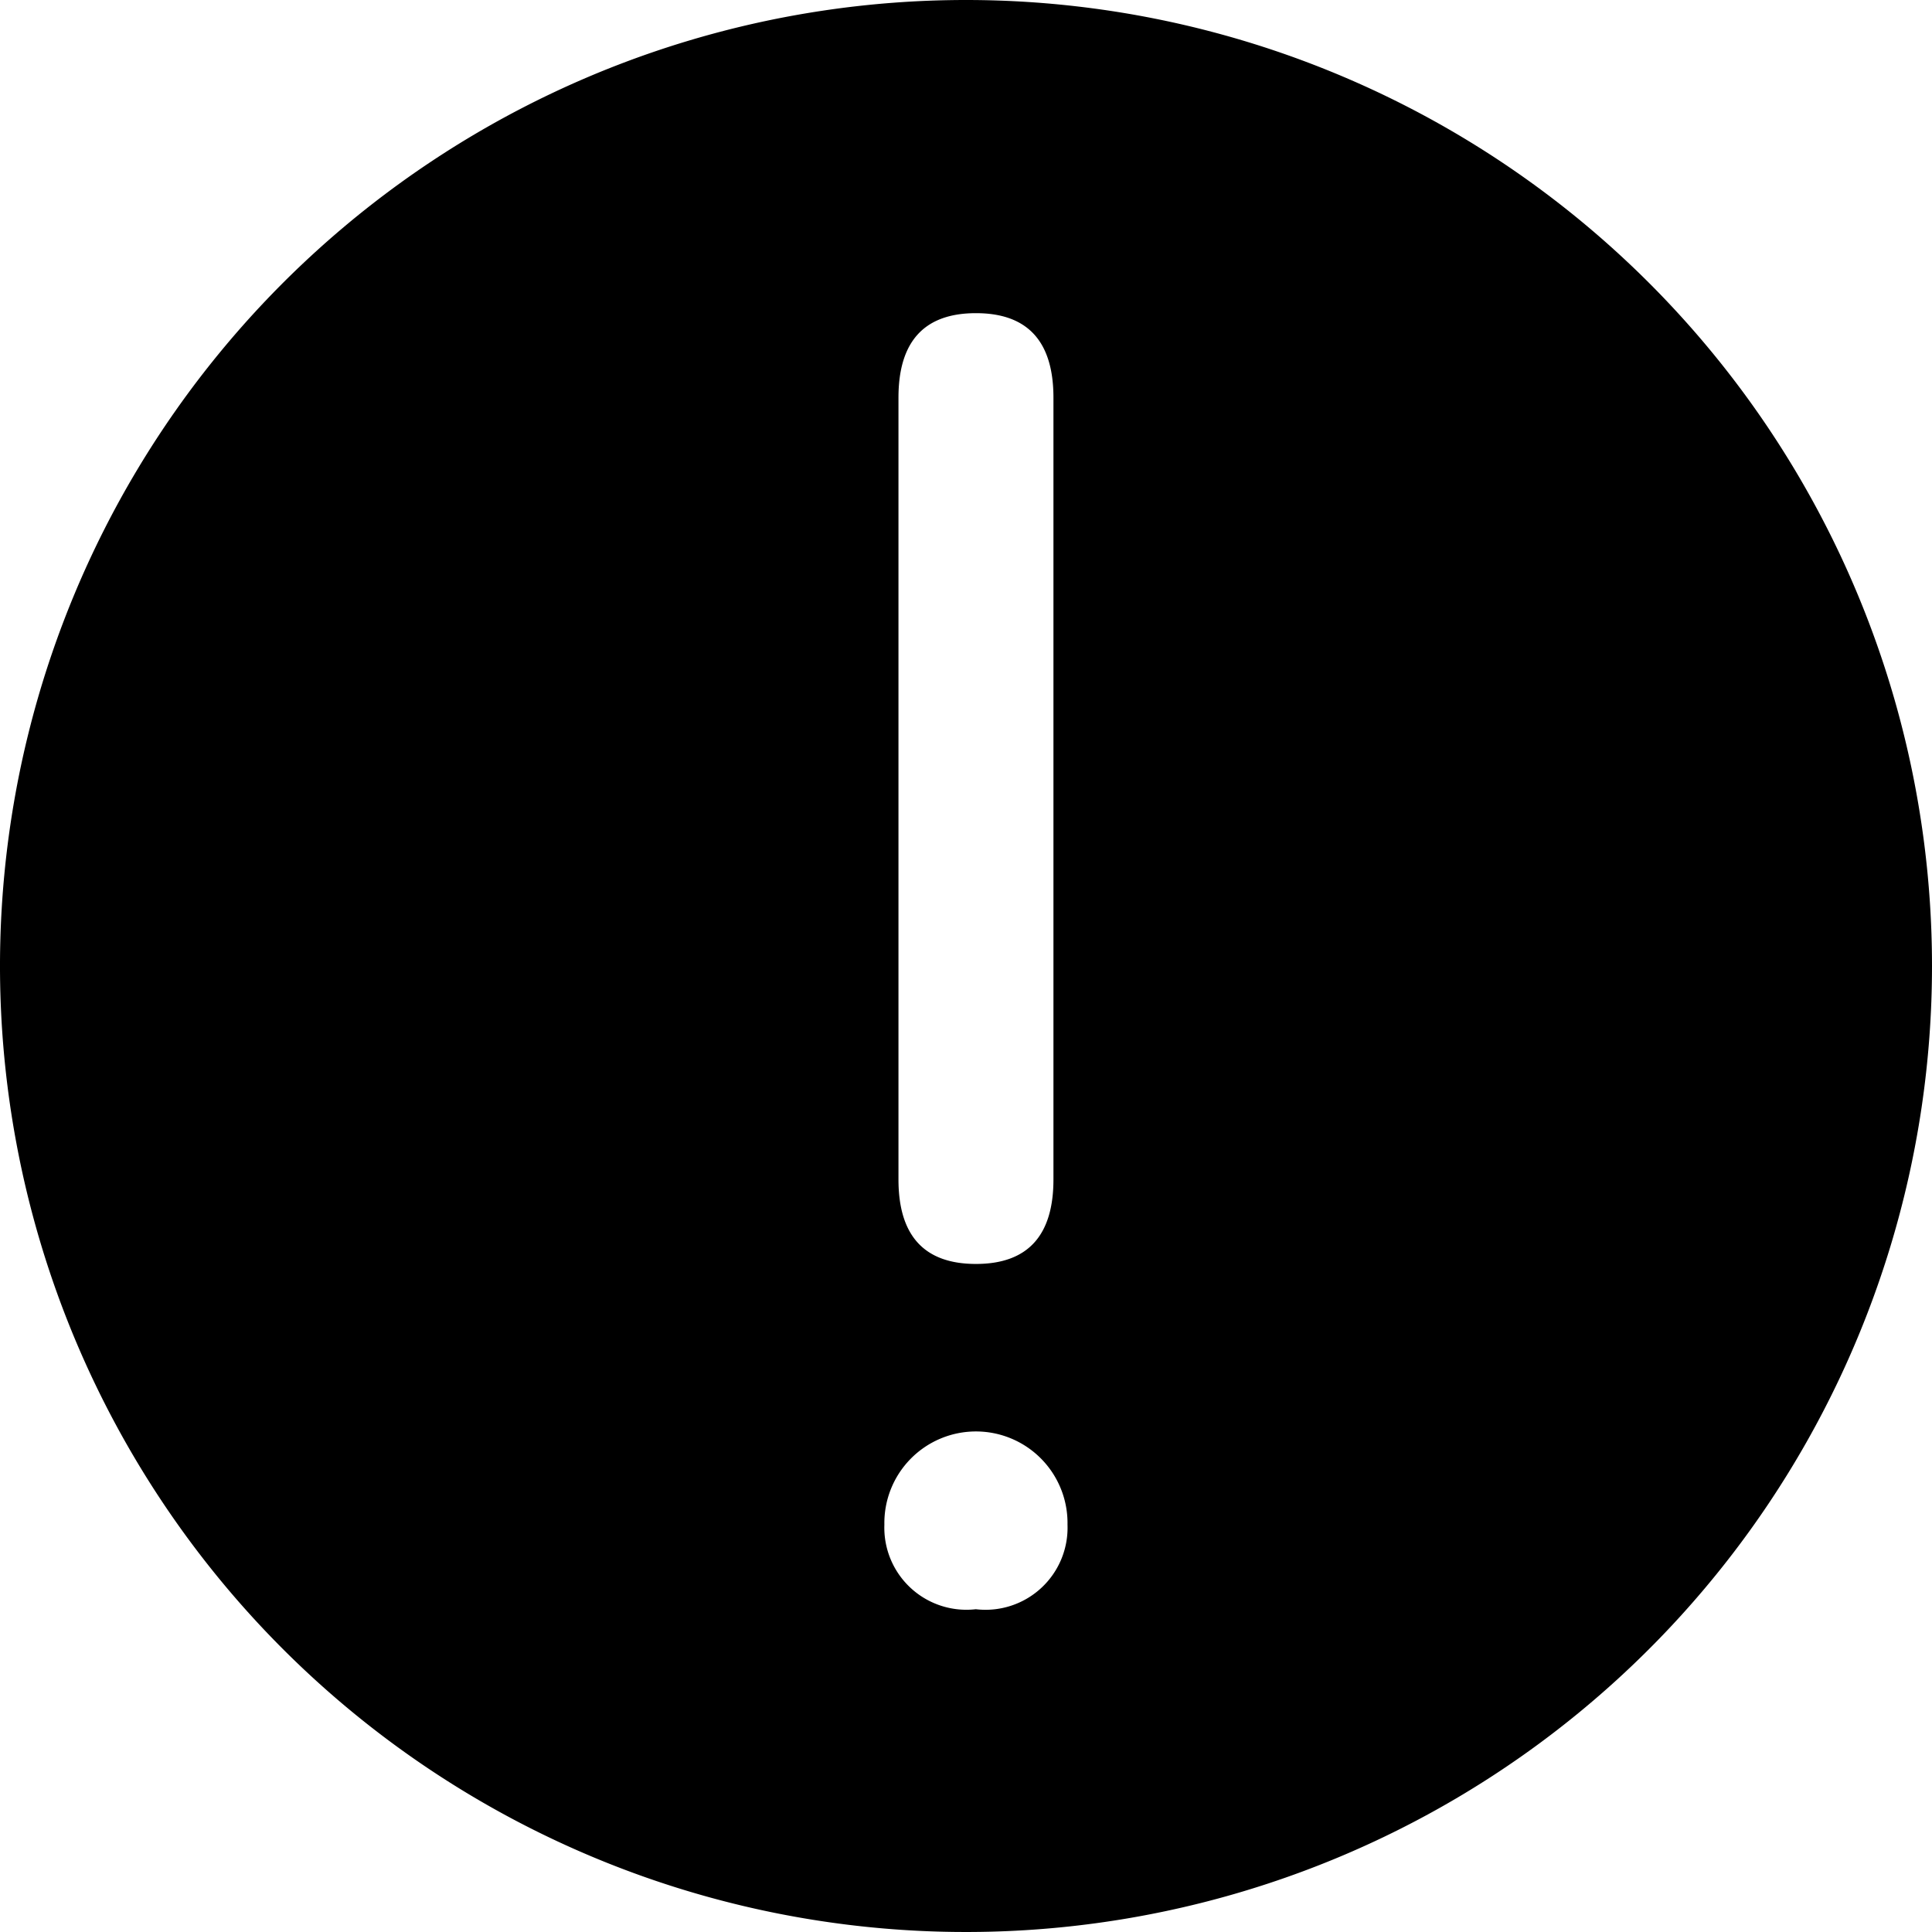
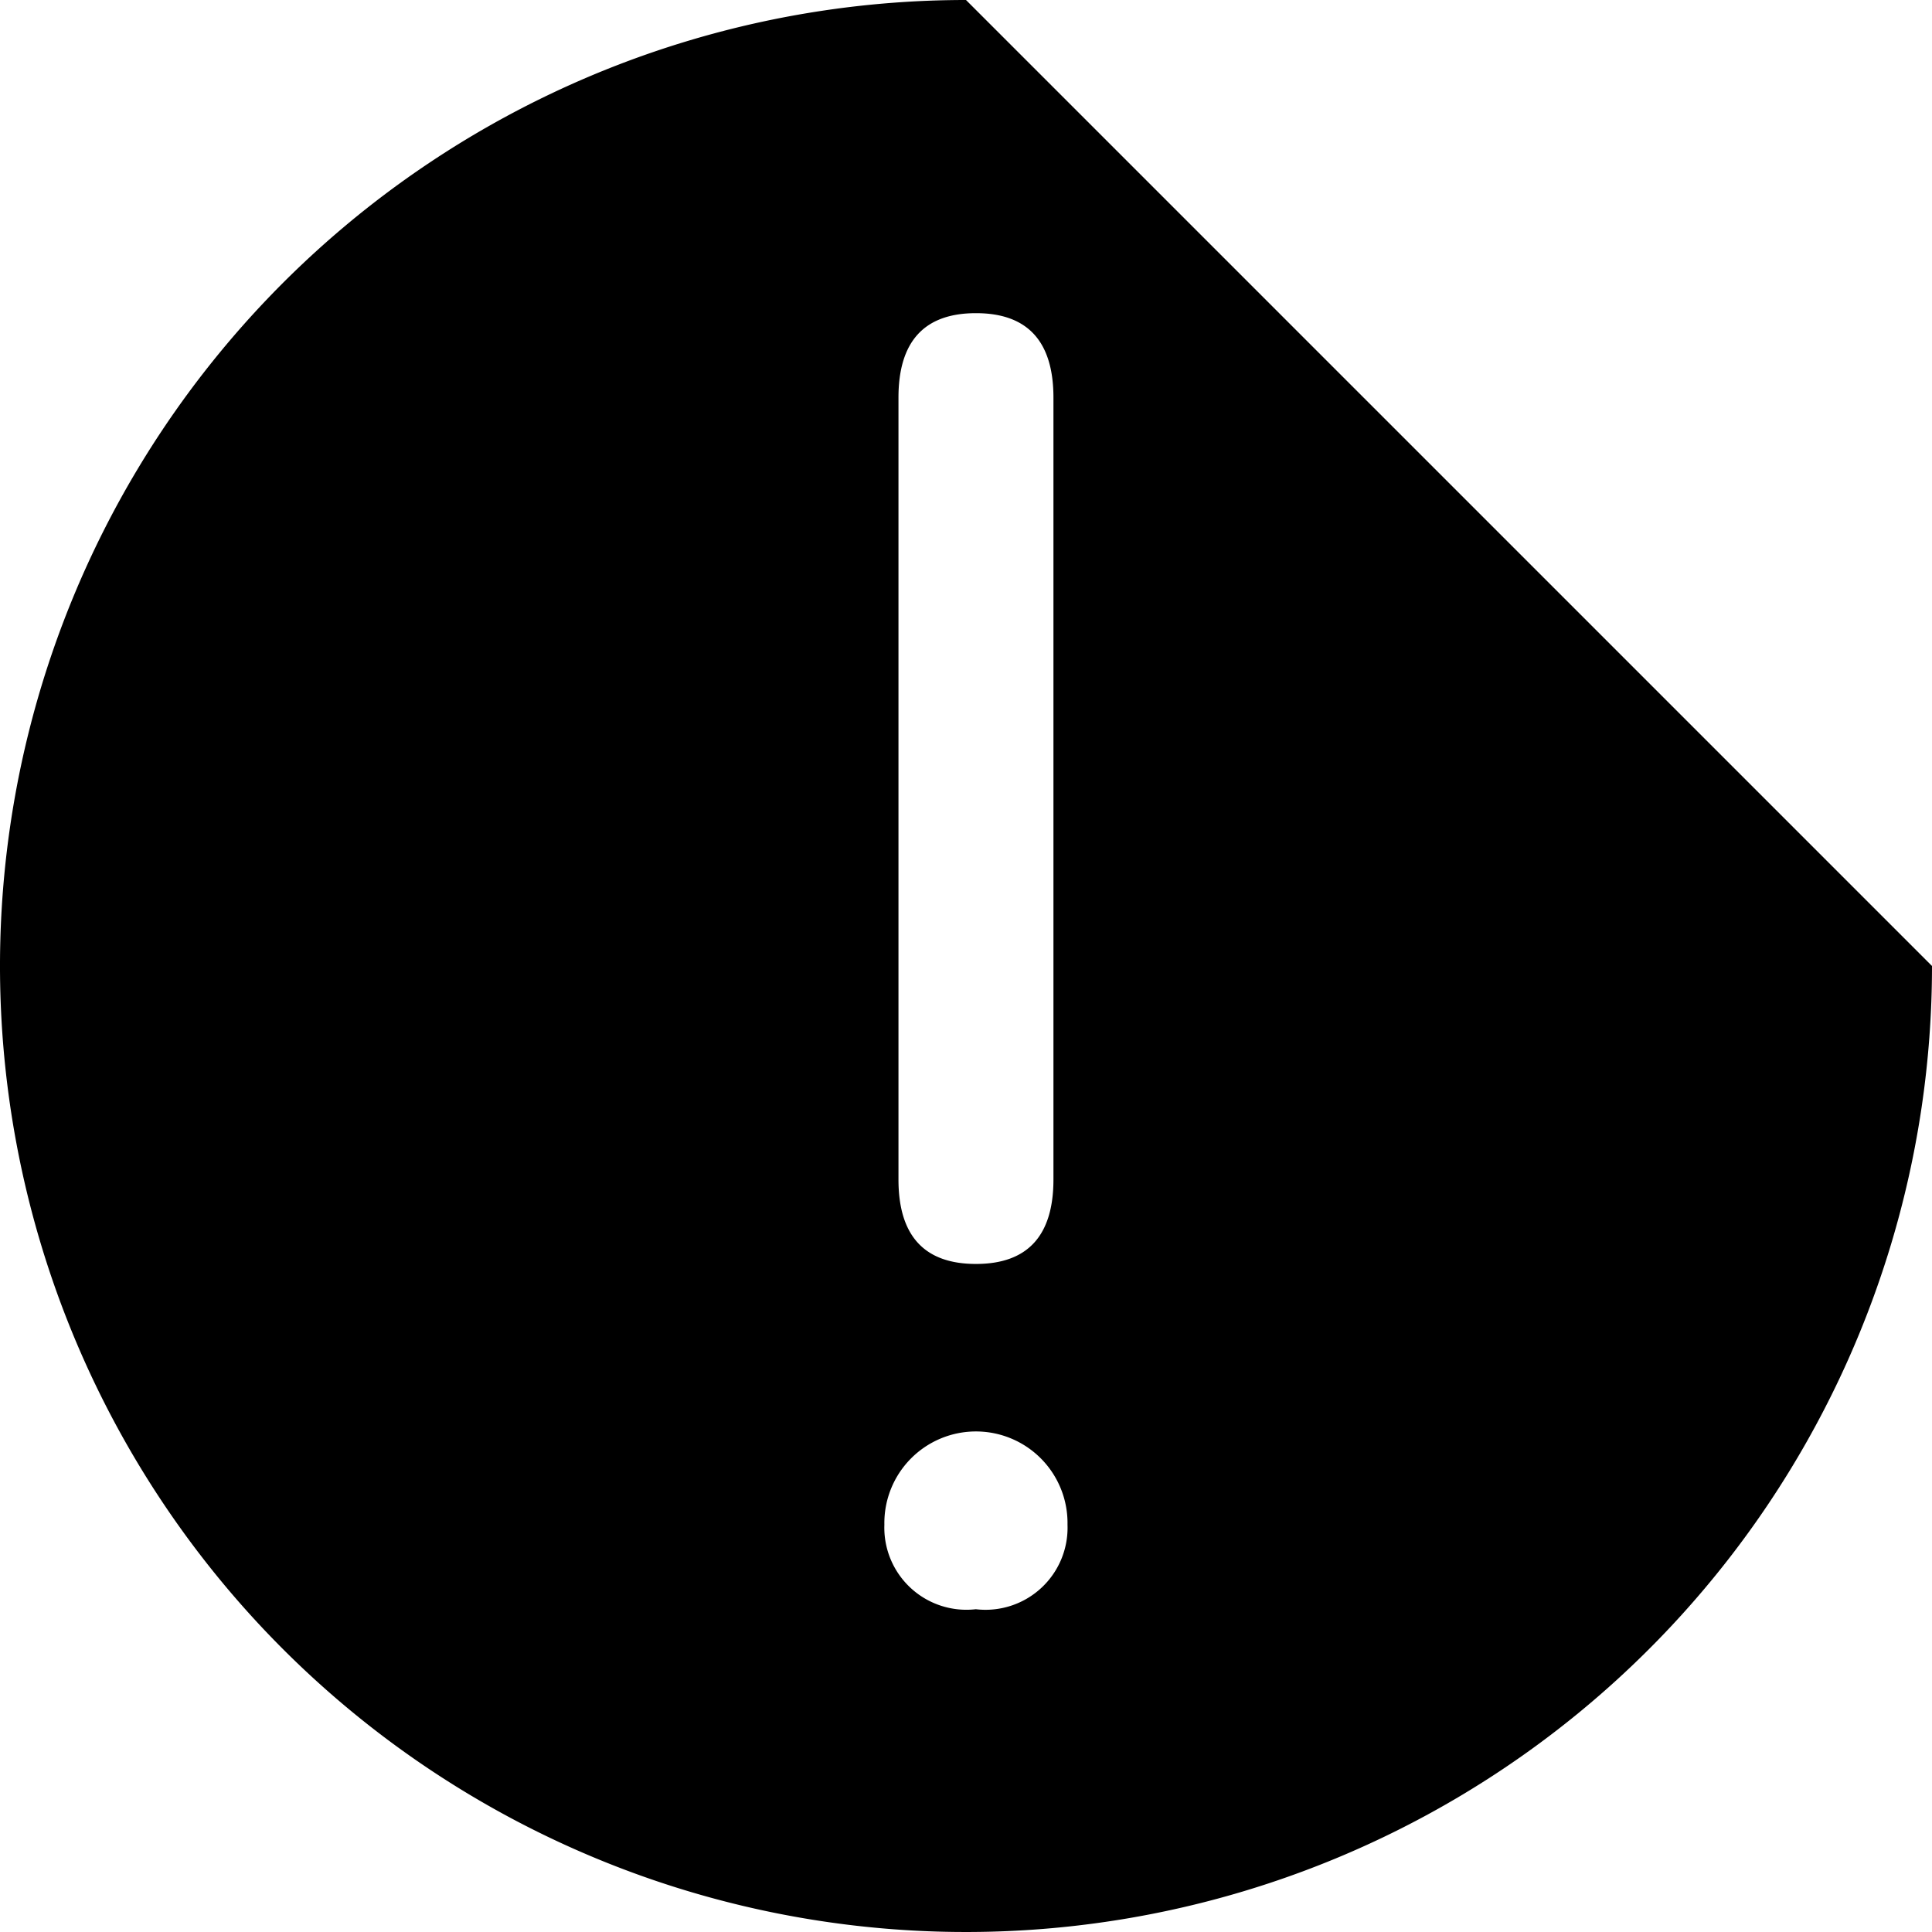
<svg xmlns="http://www.w3.org/2000/svg" width="65" height="65" viewBox="0 0 65 65">
-   <path id="路径_22113" data-name="路径 22113" d="M96.883,64.383a32.5,32.5,0,1,0,32.5,32.5A32.5,32.5,0,0,0,96.883,64.383Zm-2.272,13.38q0-2.844,2.607-2.844t2.607,2.844v26.3q0,2.844-2.607,2.844t-2.607-2.844Zm2.607,40.76a2.761,2.761,0,0,1-3.081-2.844,3.081,3.081,0,1,1,6.161,0A2.76,2.76,0,0,1,97.219,118.524Z" transform="translate(-64.383 -64.383)" />
+   <path id="路径_22113" data-name="路径 22113" d="M96.883,64.383a32.5,32.5,0,1,0,32.5,32.5Zm-2.272,13.38q0-2.844,2.607-2.844t2.607,2.844v26.3q0,2.844-2.607,2.844t-2.607-2.844Zm2.607,40.76a2.761,2.761,0,0,1-3.081-2.844,3.081,3.081,0,1,1,6.161,0A2.76,2.76,0,0,1,97.219,118.524Z" transform="translate(-64.383 -64.383)" />
</svg>